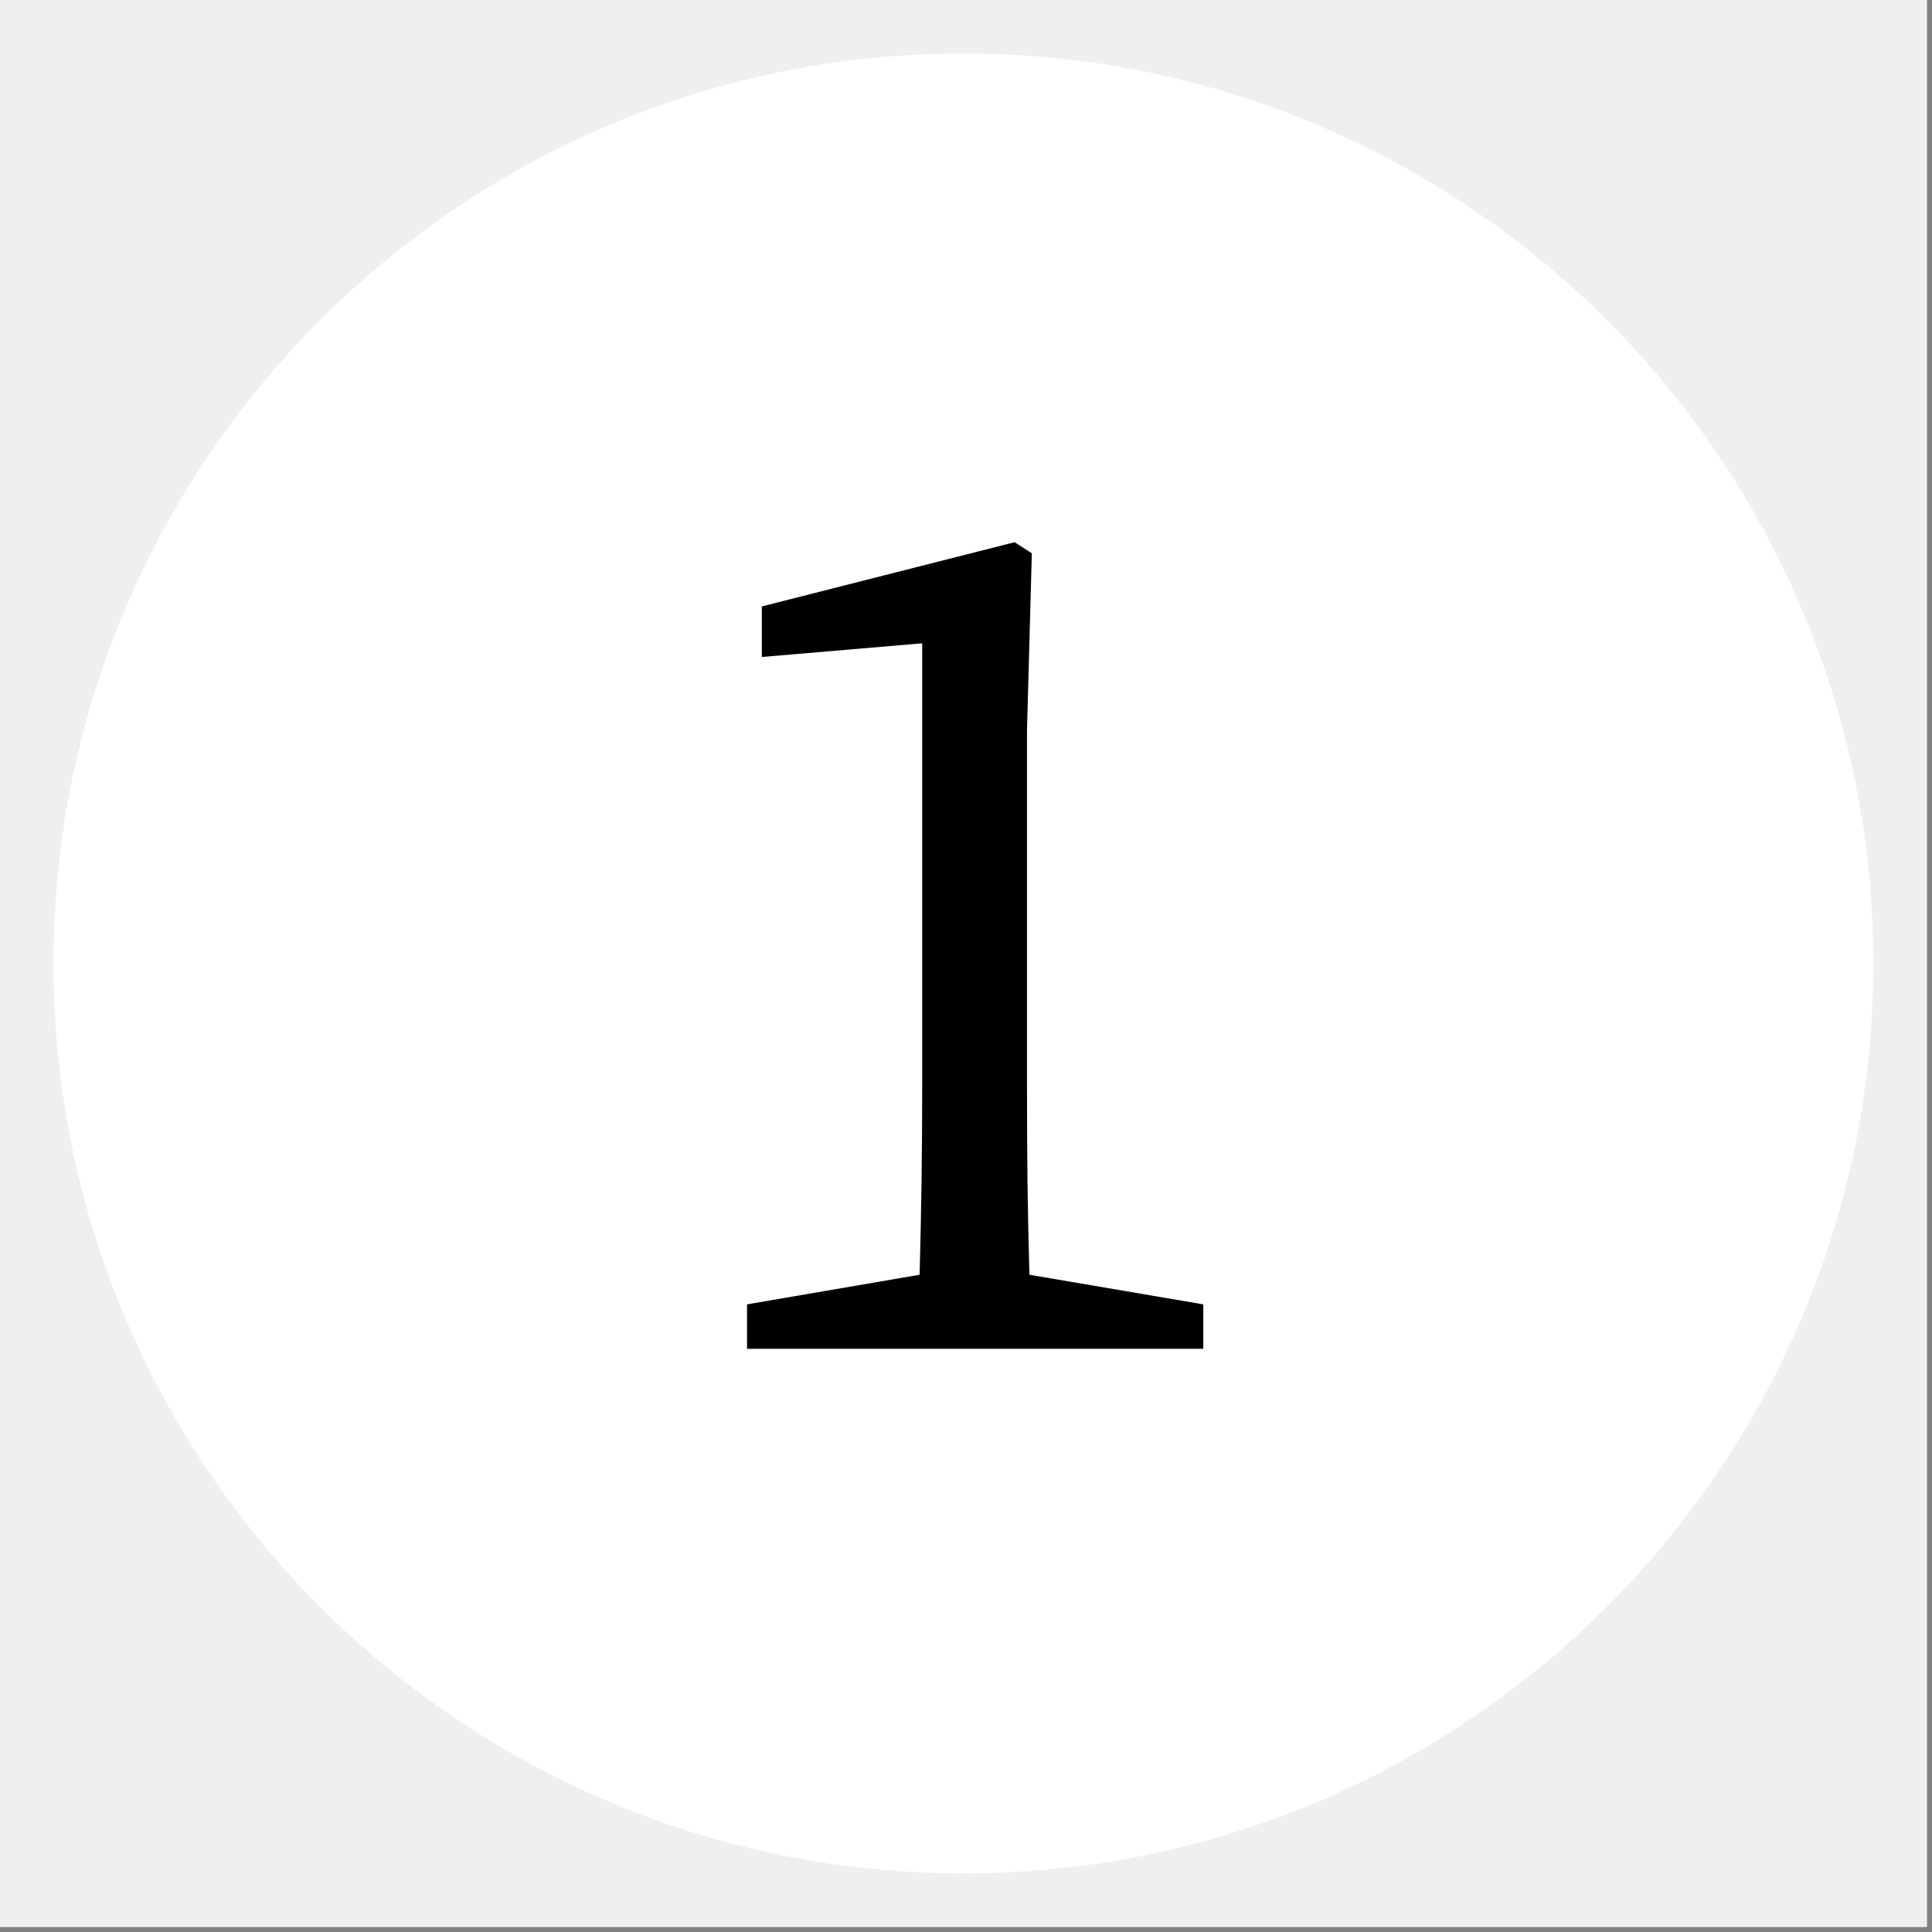
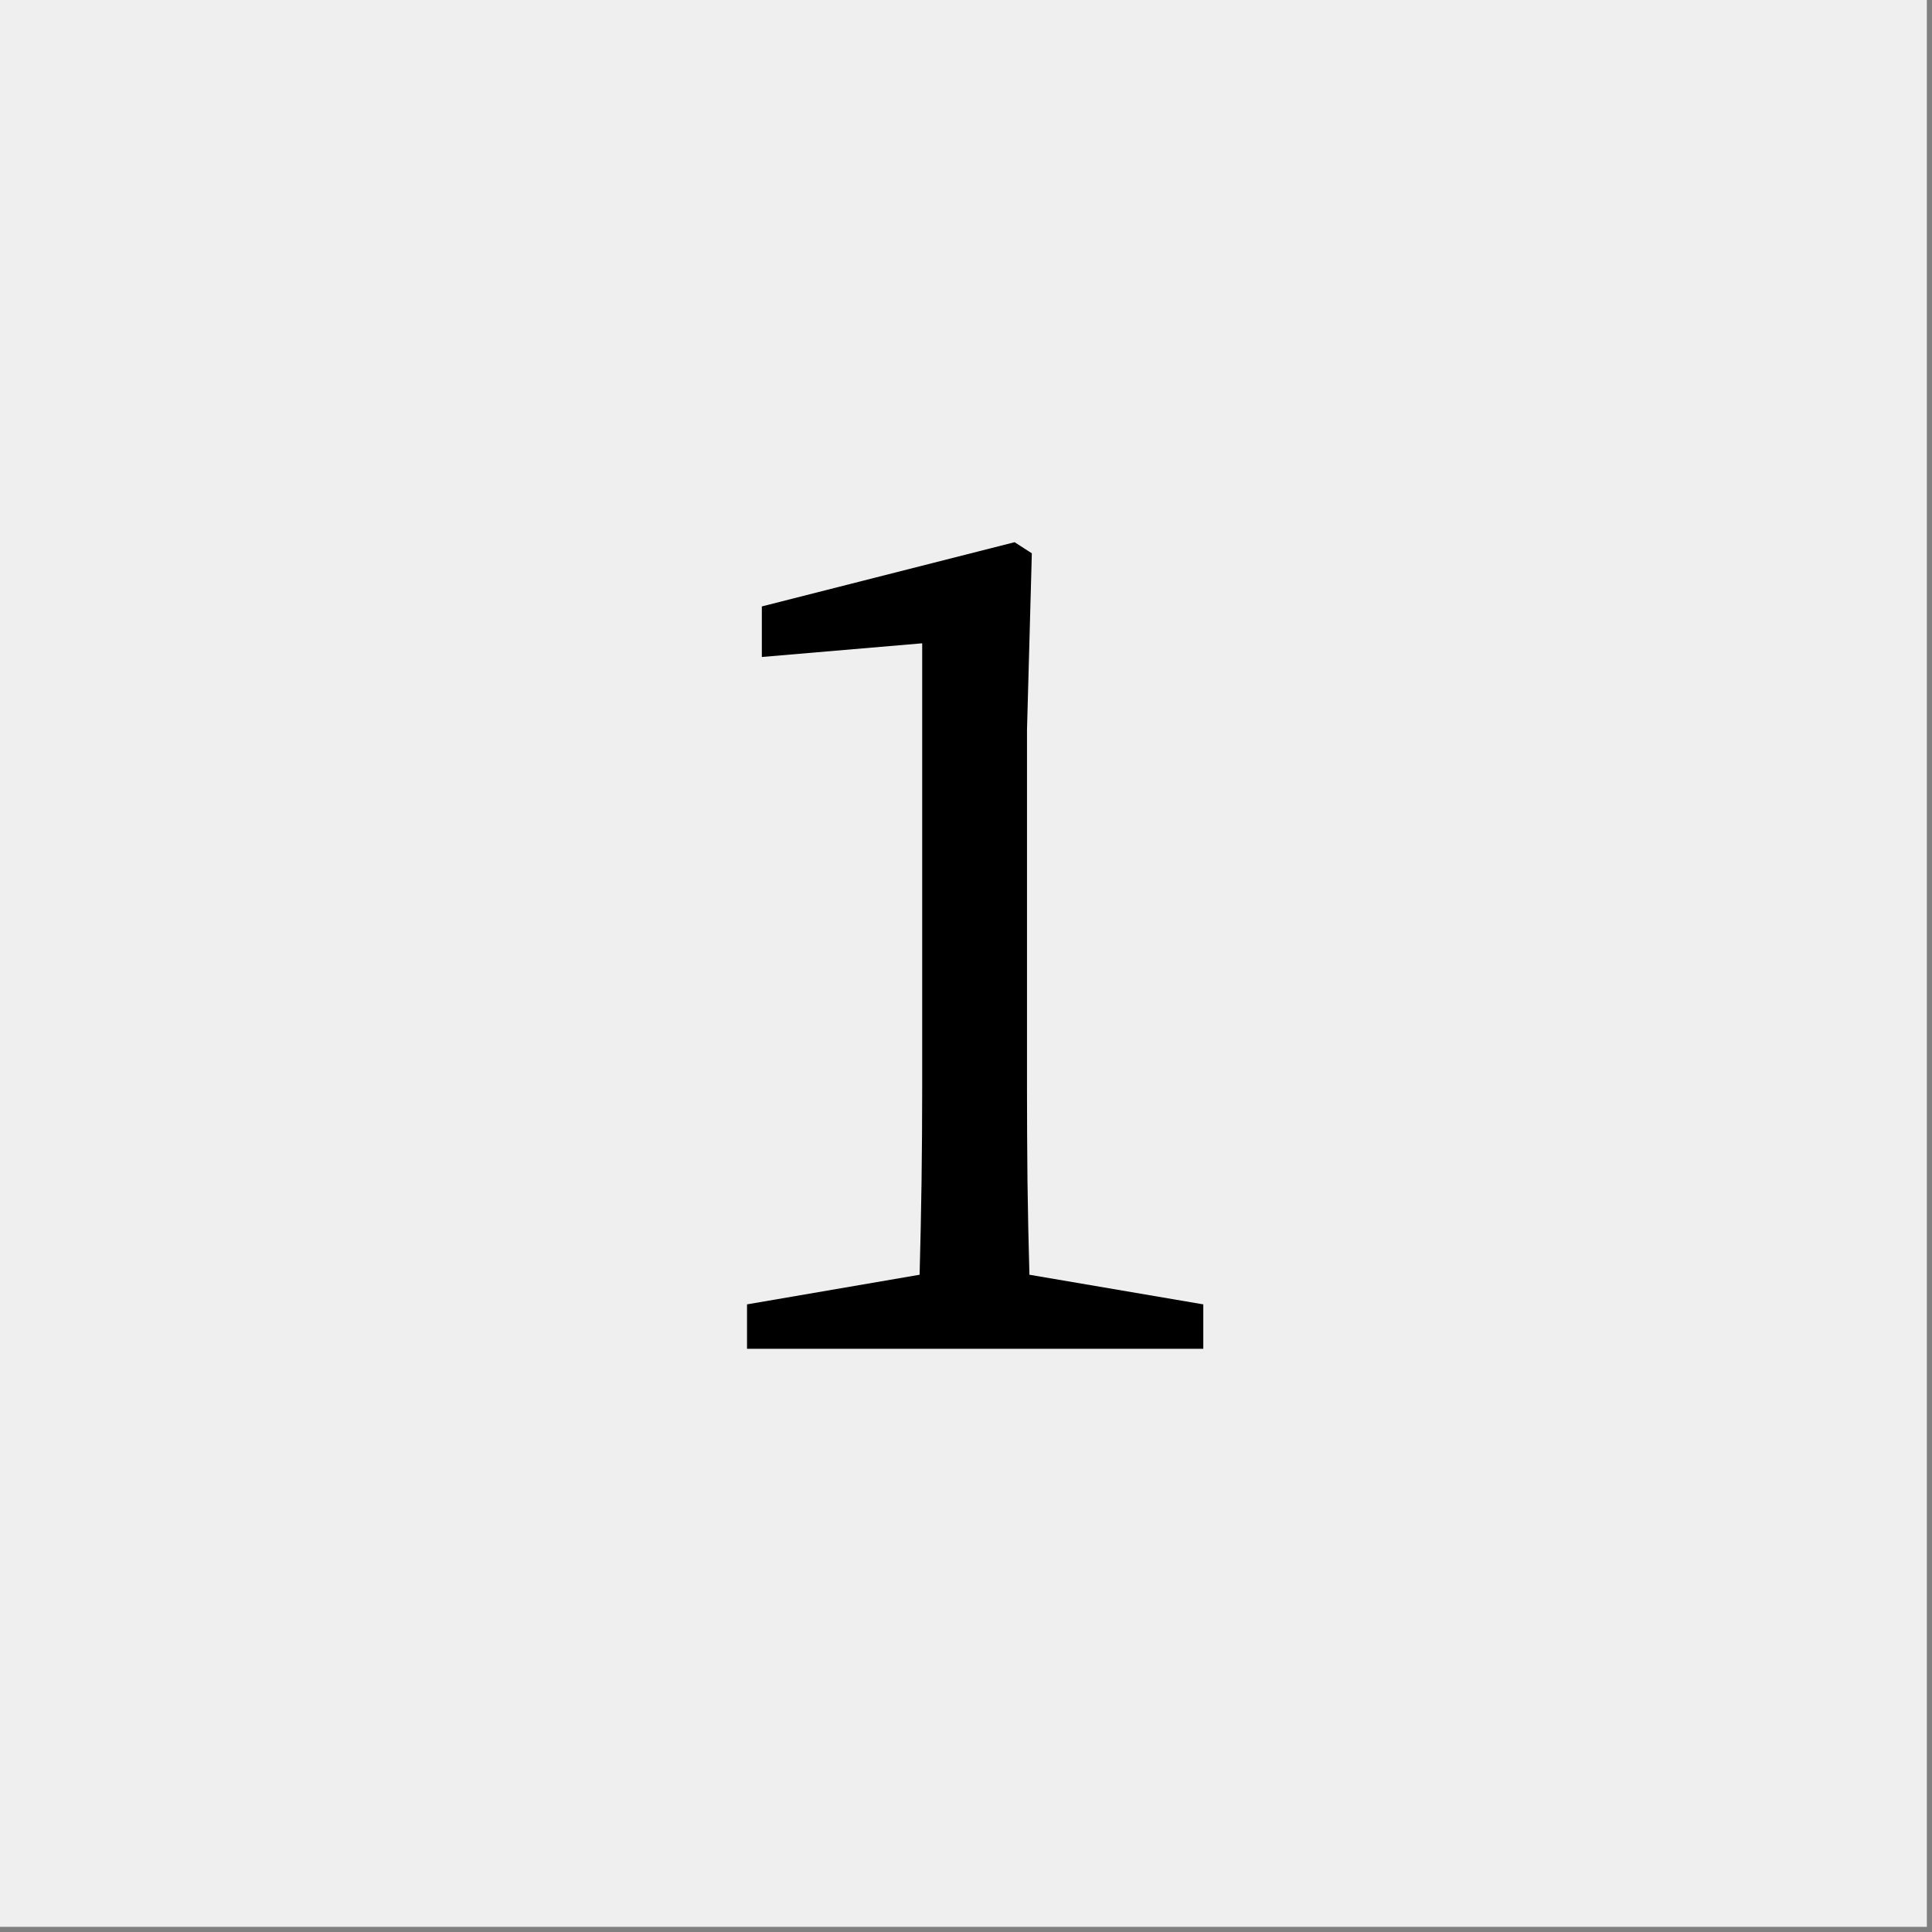
<svg xmlns="http://www.w3.org/2000/svg" width="250" zoomAndPan="magnify" viewBox="0 0 187.5 187.5" height="250" preserveAspectRatio="xMidYMid meet" version="1.2">
  <rect x="0" y="0" width="187.5" height="187.5" fill="#808080" stroke="none" />
  <defs>
    <clipPath id="4142370dc5">
      <path d="M 5.195 5.195 L 181.809 5.195 L 181.809 181.809 L 5.195 181.809 Z M 5.195 5.195 " />
    </clipPath>
    <clipPath id="187236102a">
      <path d="M 93.5 5.195 C 44.73 5.195 5.195 44.73 5.195 93.5 C 5.195 142.27 44.73 181.809 93.5 181.809 C 142.27 181.809 181.809 142.27 181.809 93.5 C 181.809 44.73 142.27 5.195 93.5 5.195 Z M 93.5 5.195 " />
    </clipPath>
  </defs>
  <g id="a16209ada0">
-     <path style=" stroke:none;fill-rule:nonzero;fill:#ffffff;fill-opacity:1;" d="M 0 0 L 187 0 L 187 187 L 0 187 Z M 0 0 " />
    <path style=" stroke:none;fill-rule:nonzero;fill:#efefef;fill-opacity:1;" d="M 0 0 L 187 0 L 187 187 L 0 187 Z M 0 0 " />
    <g clip-rule="nonzero" clip-path="url(#4142370dc5)">
      <g clip-rule="nonzero" clip-path="url(#187236102a)">
-         <path style=" stroke:none;fill-rule:nonzero;fill:#ffffff;fill-opacity:1;" d="M 5.195 5.195 L 181.809 5.195 L 181.809 181.809 L 5.195 181.809 Z M 5.195 5.195 " />
-       </g>
+         </g>
    </g>
    <g style="fill:#000000;fill-opacity:1;">
      <g transform="translate(63.639, 130.901)">
        <path style="stroke:none" d="M 53.141 -4.312 L 53.141 0 L 8.859 0 L 8.859 -4.312 L 25.609 -7.188 C 25.691 -10.219 25.754 -13.227 25.797 -16.219 C 25.836 -19.207 25.859 -22.219 25.859 -25.25 L 25.859 -68.469 L 10.297 -67.141 L 10.297 -72.047 L 34.828 -78.281 L 36.5 -77.203 L 36.031 -60.078 L 36.031 -25.25 C 36.031 -22.219 36.047 -19.207 36.078 -16.219 C 36.117 -13.227 36.18 -10.219 36.266 -7.188 Z M 53.141 -4.312 " />
      </g>
    </g>
  </g>
</svg>